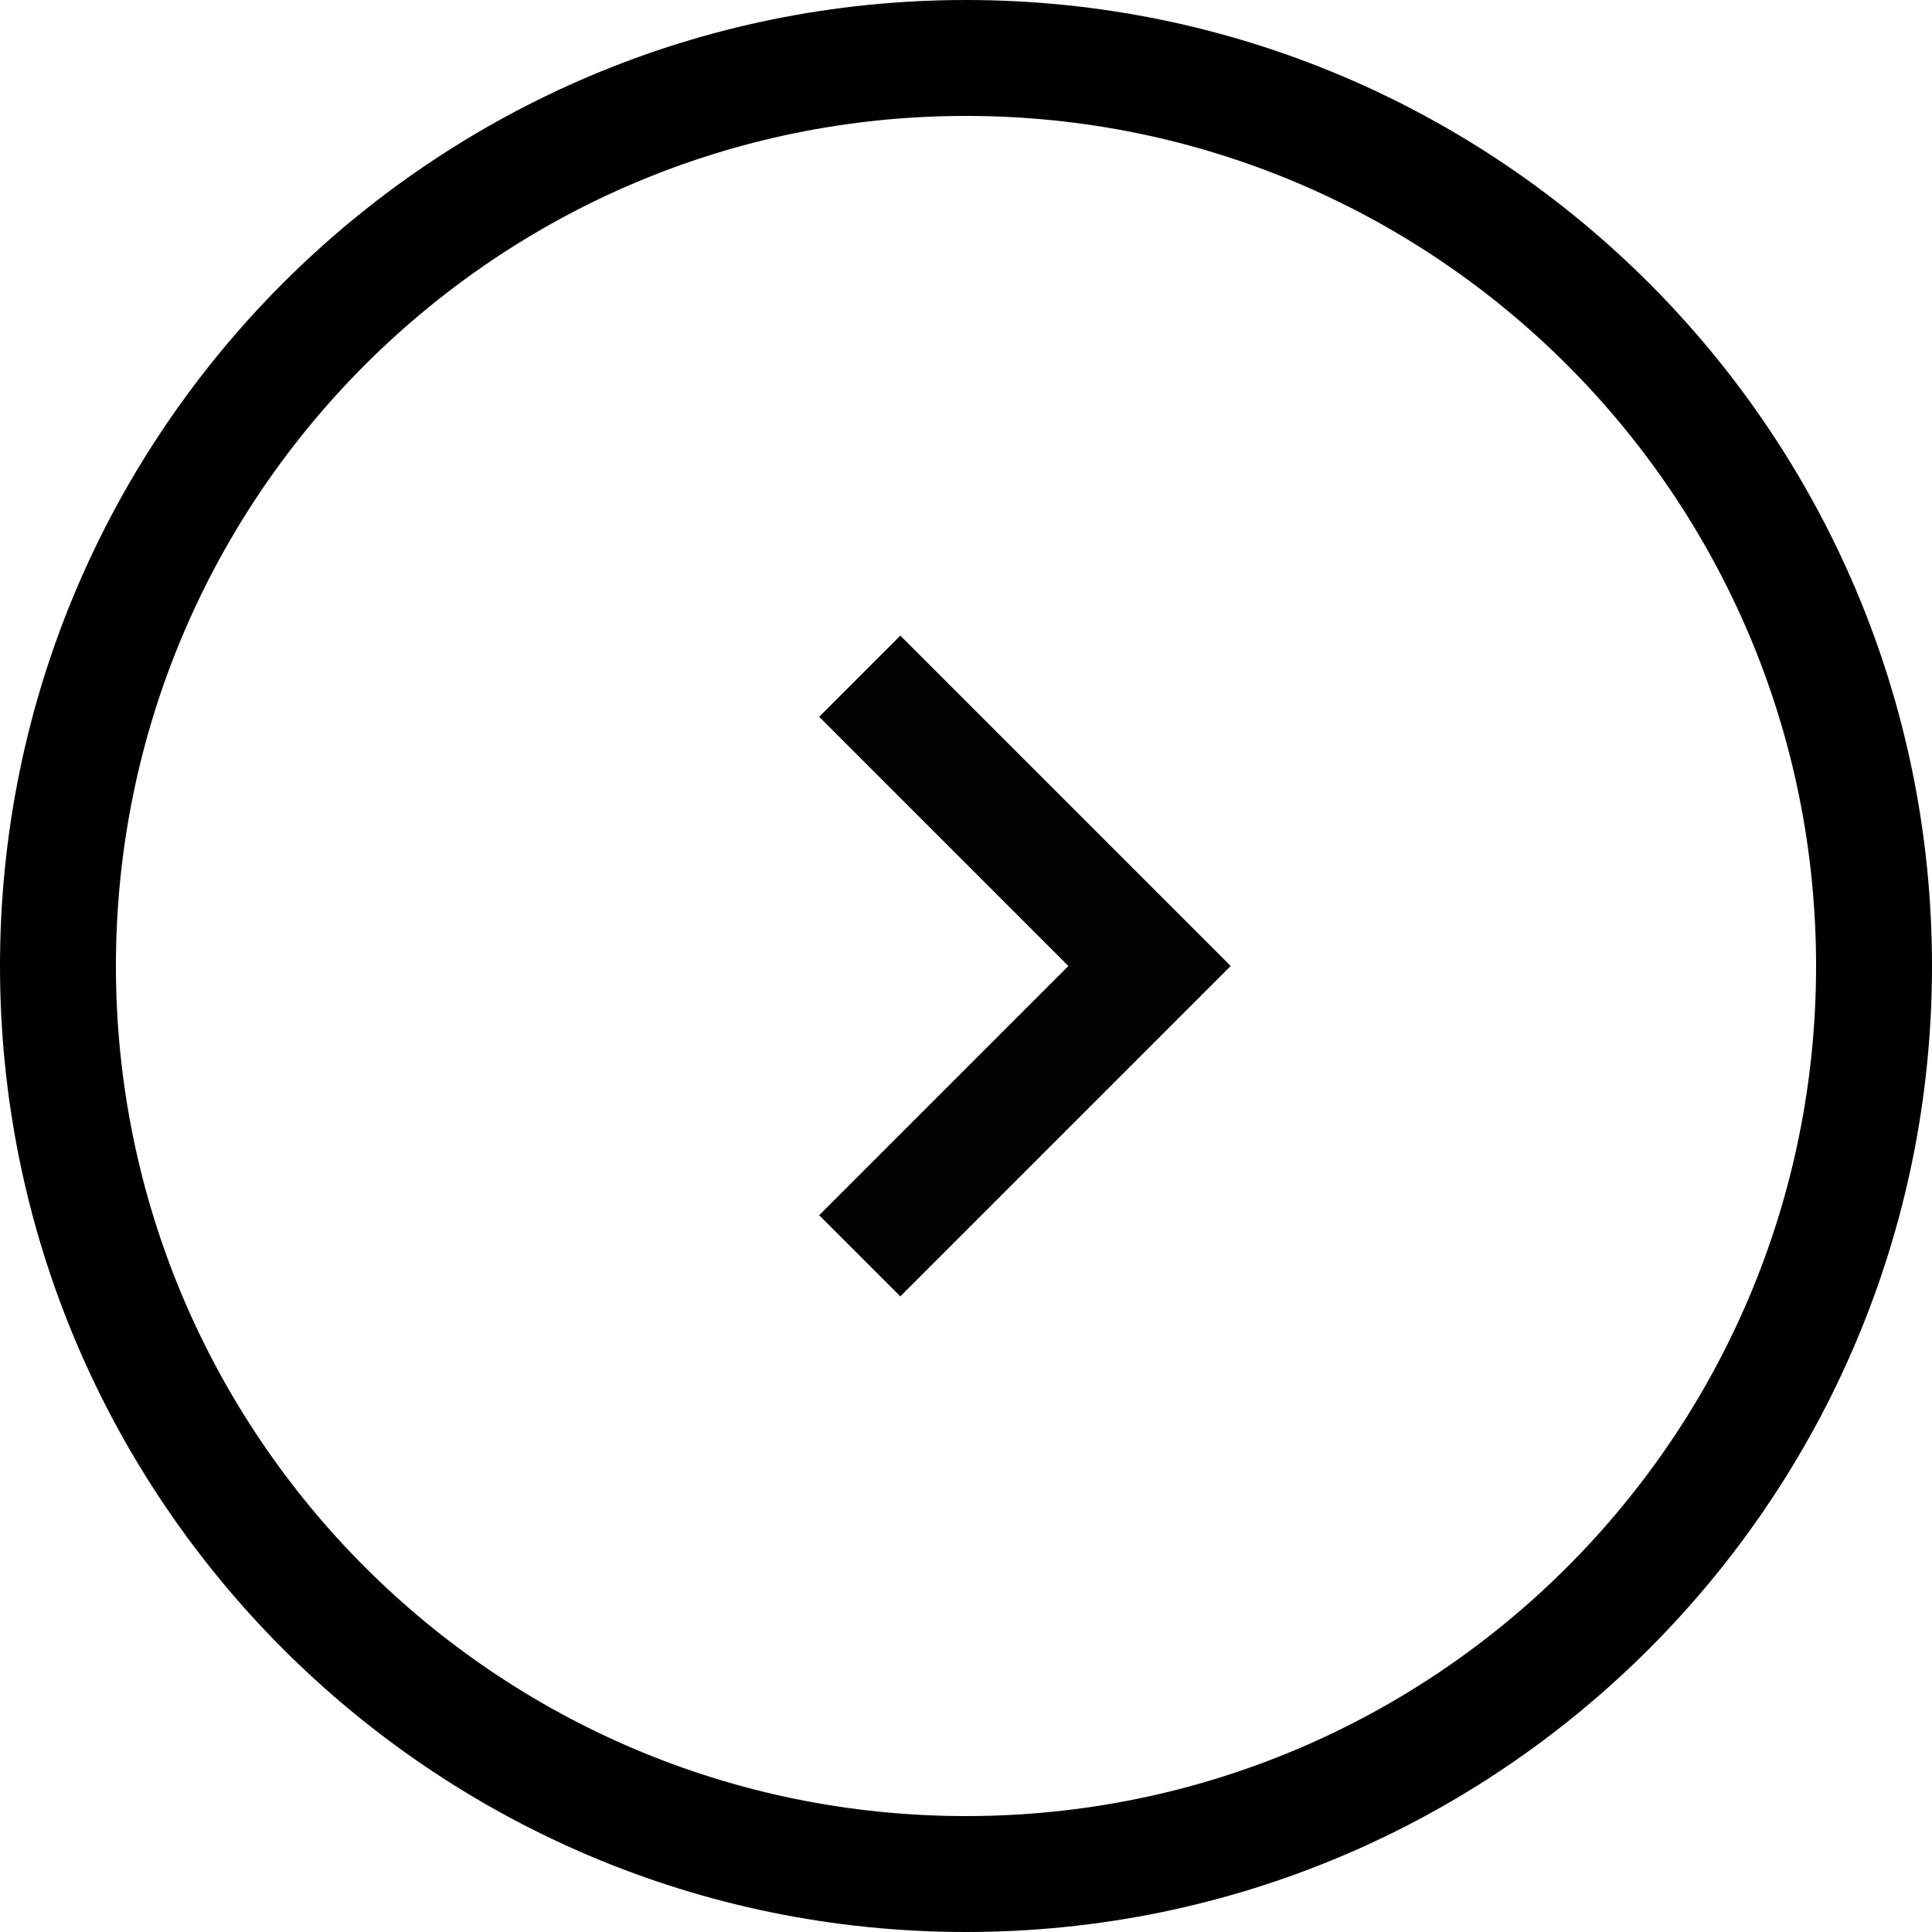
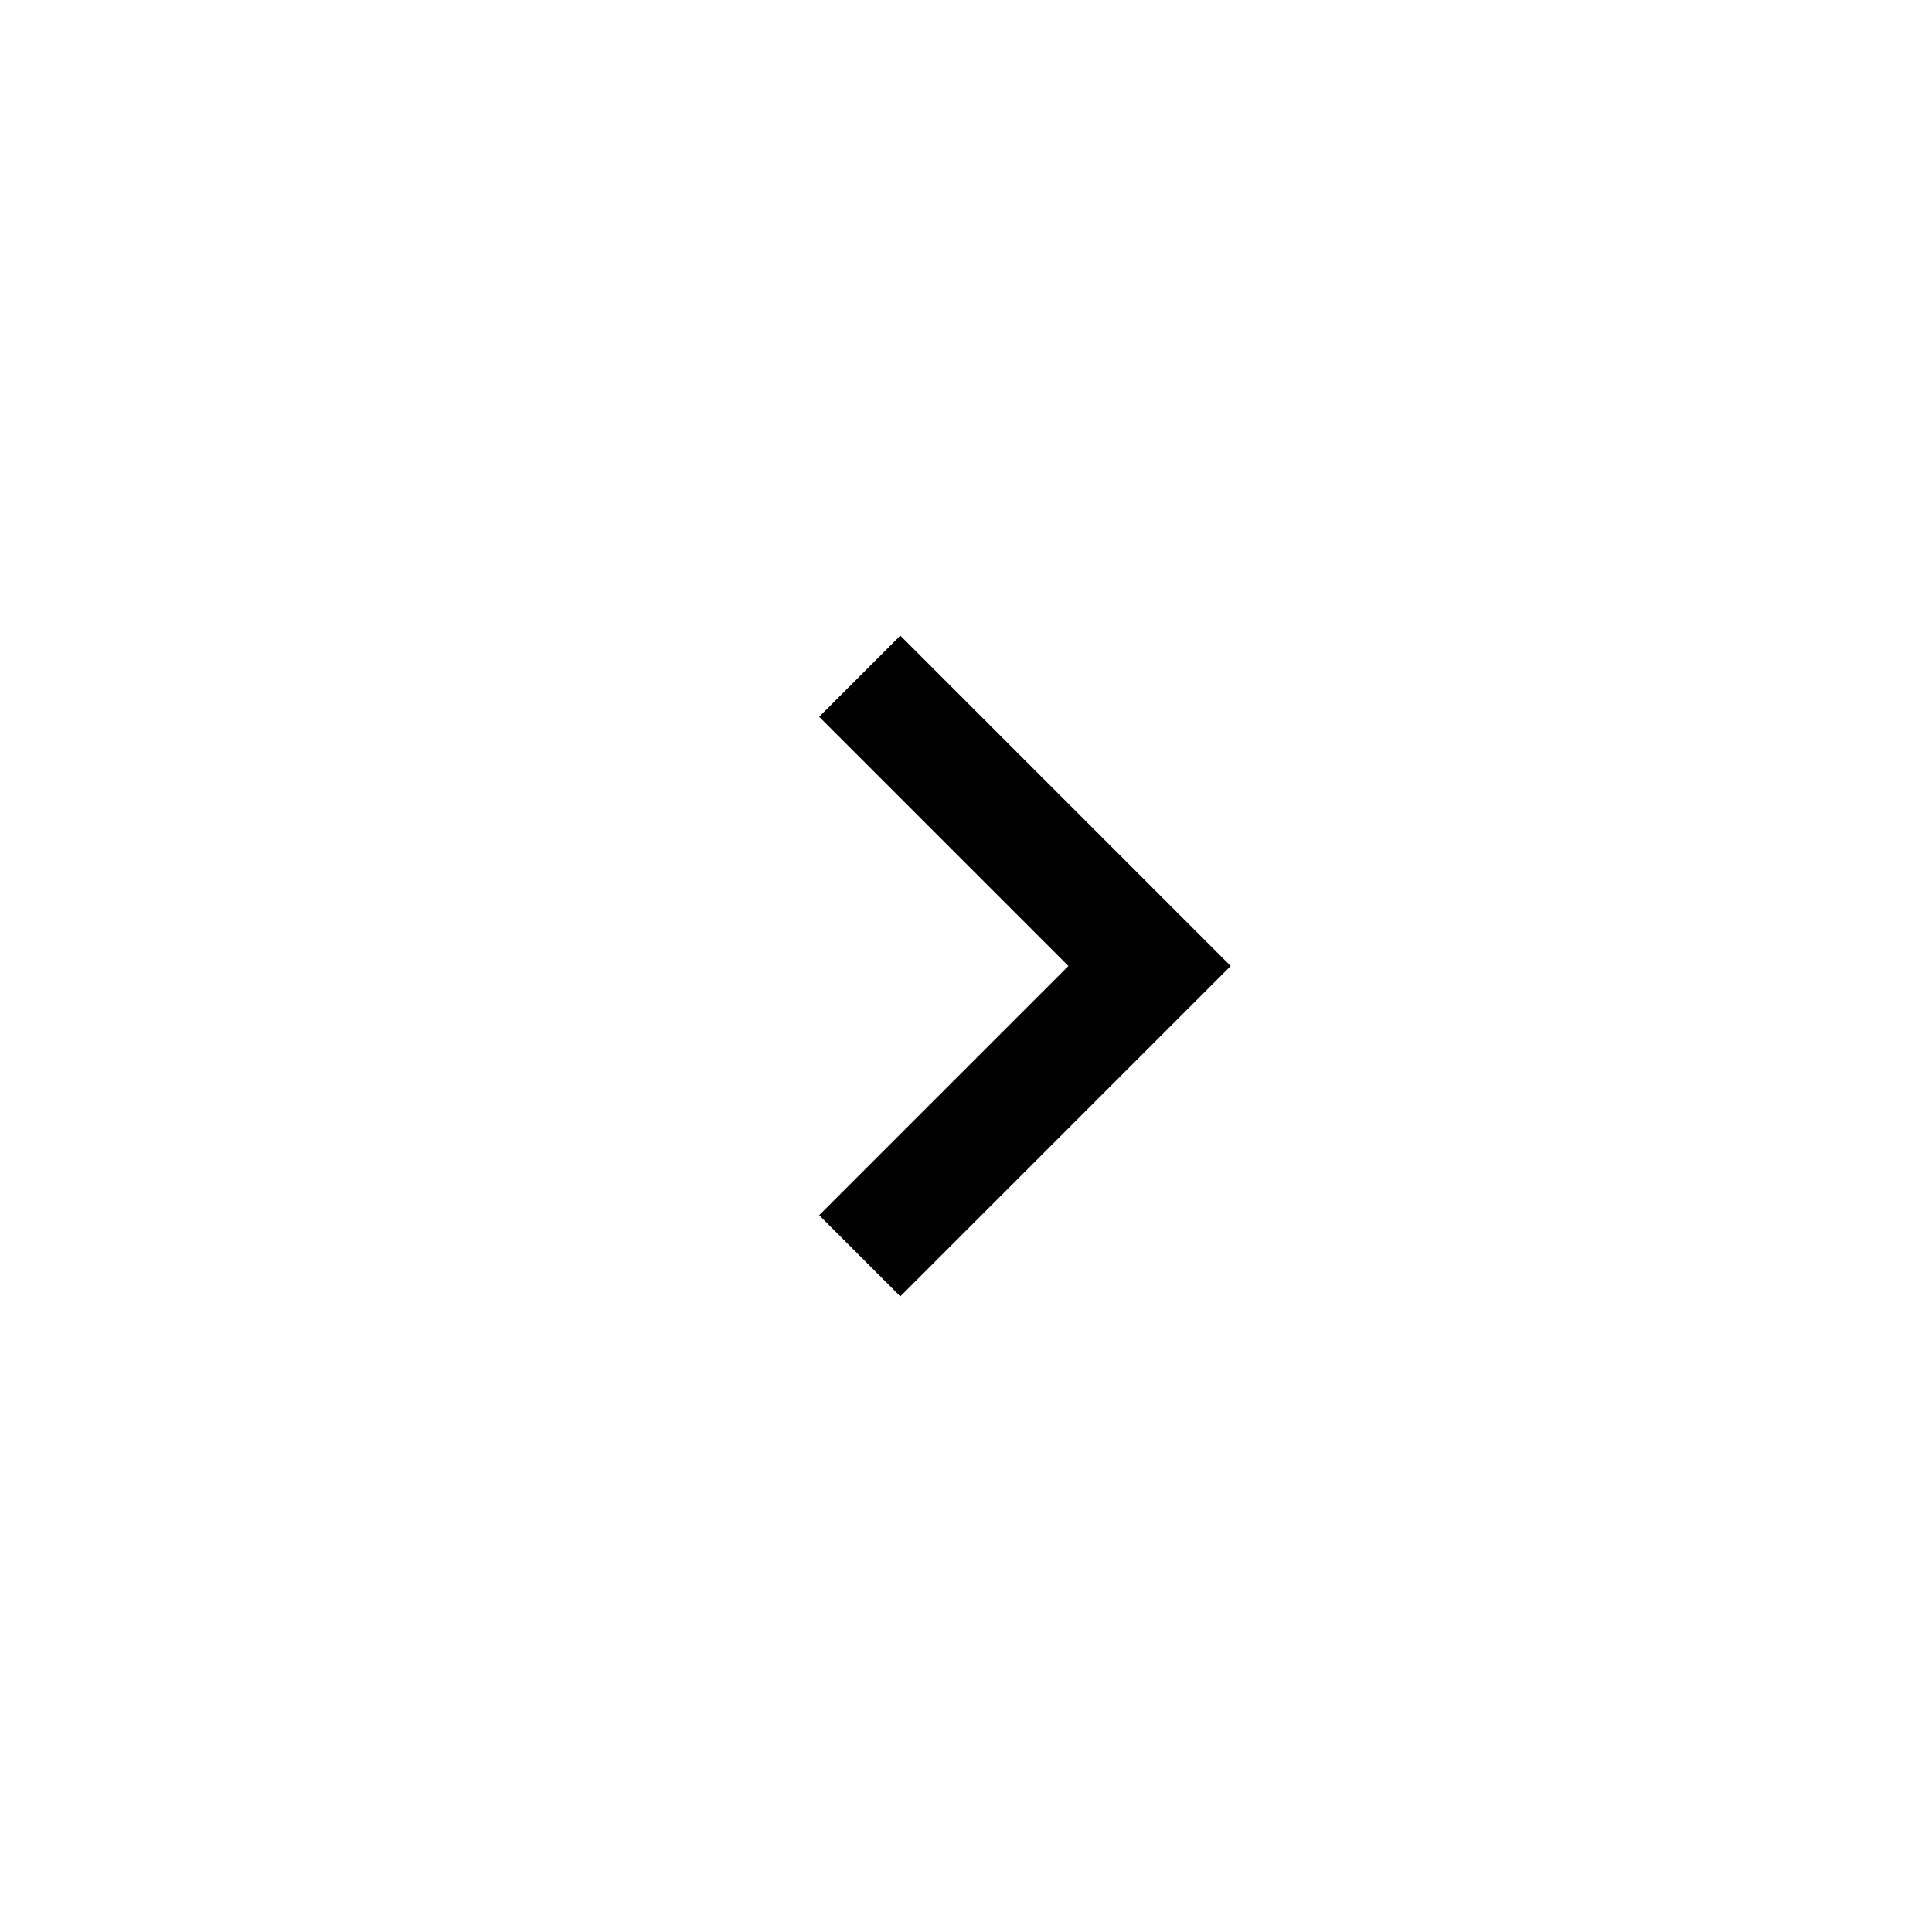
<svg xmlns="http://www.w3.org/2000/svg" version="1.1" id="Warstwa_1" x="0px" y="0px" viewBox="0 0 100 100" style="enable-background:new 0 0 100 100;" xml:space="preserve">
  <style type="text/css">
	.st0{fill:#010101;}
</style>
  <g>
-     <path d="M50,6c24.3,0,44,19.7,44,44c0,24.3-19.7,44-44,44C25.7,94,6,74.3,6,50C6,25.7,25.7,6,50,6 M50,0L50,0C22.4,0,0,22.4,0,50v0   c0,27.6,22.4,50,50,50h0c27.6,0,50-22.4,50-50v0C100,22.4,77.6,0,50,0L50,0z" />
-   </g>
+     </g>
  <g>
    <polygon class="st0" points="46.6,67.1 42.4,62.9 55.3,50 42.4,37.1 46.6,32.9 63.7,50  " />
  </g>
</svg>